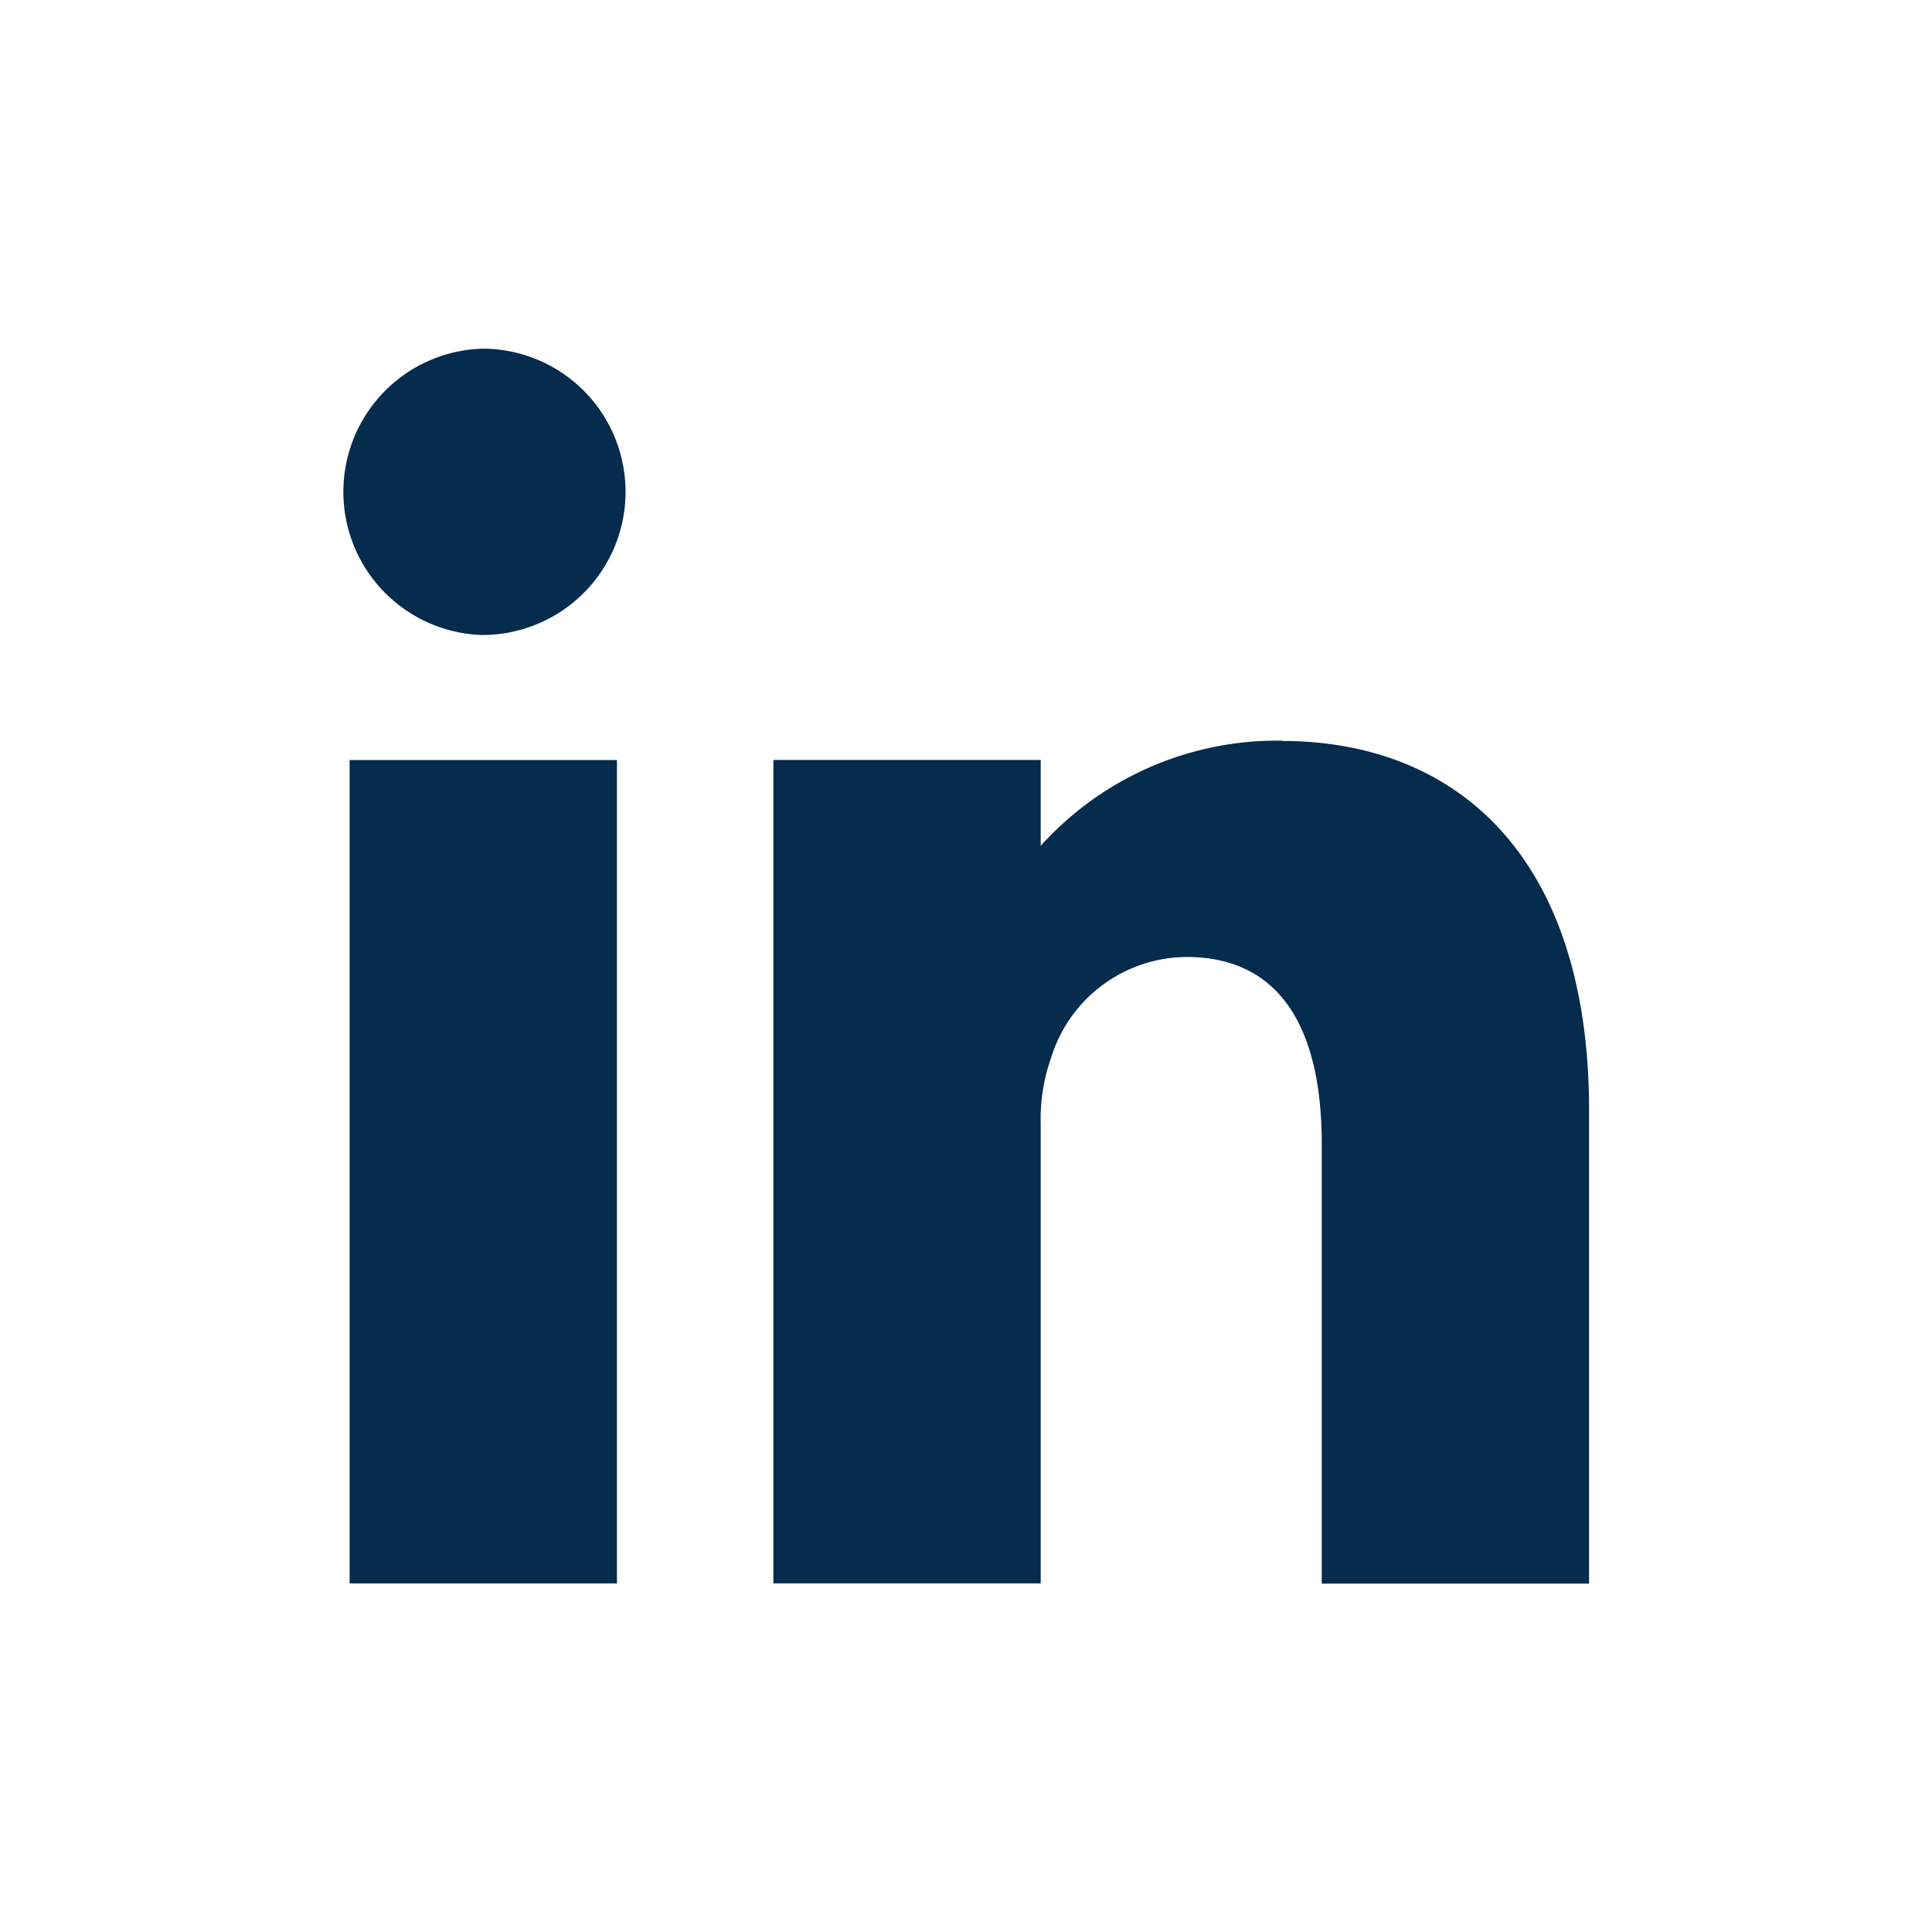
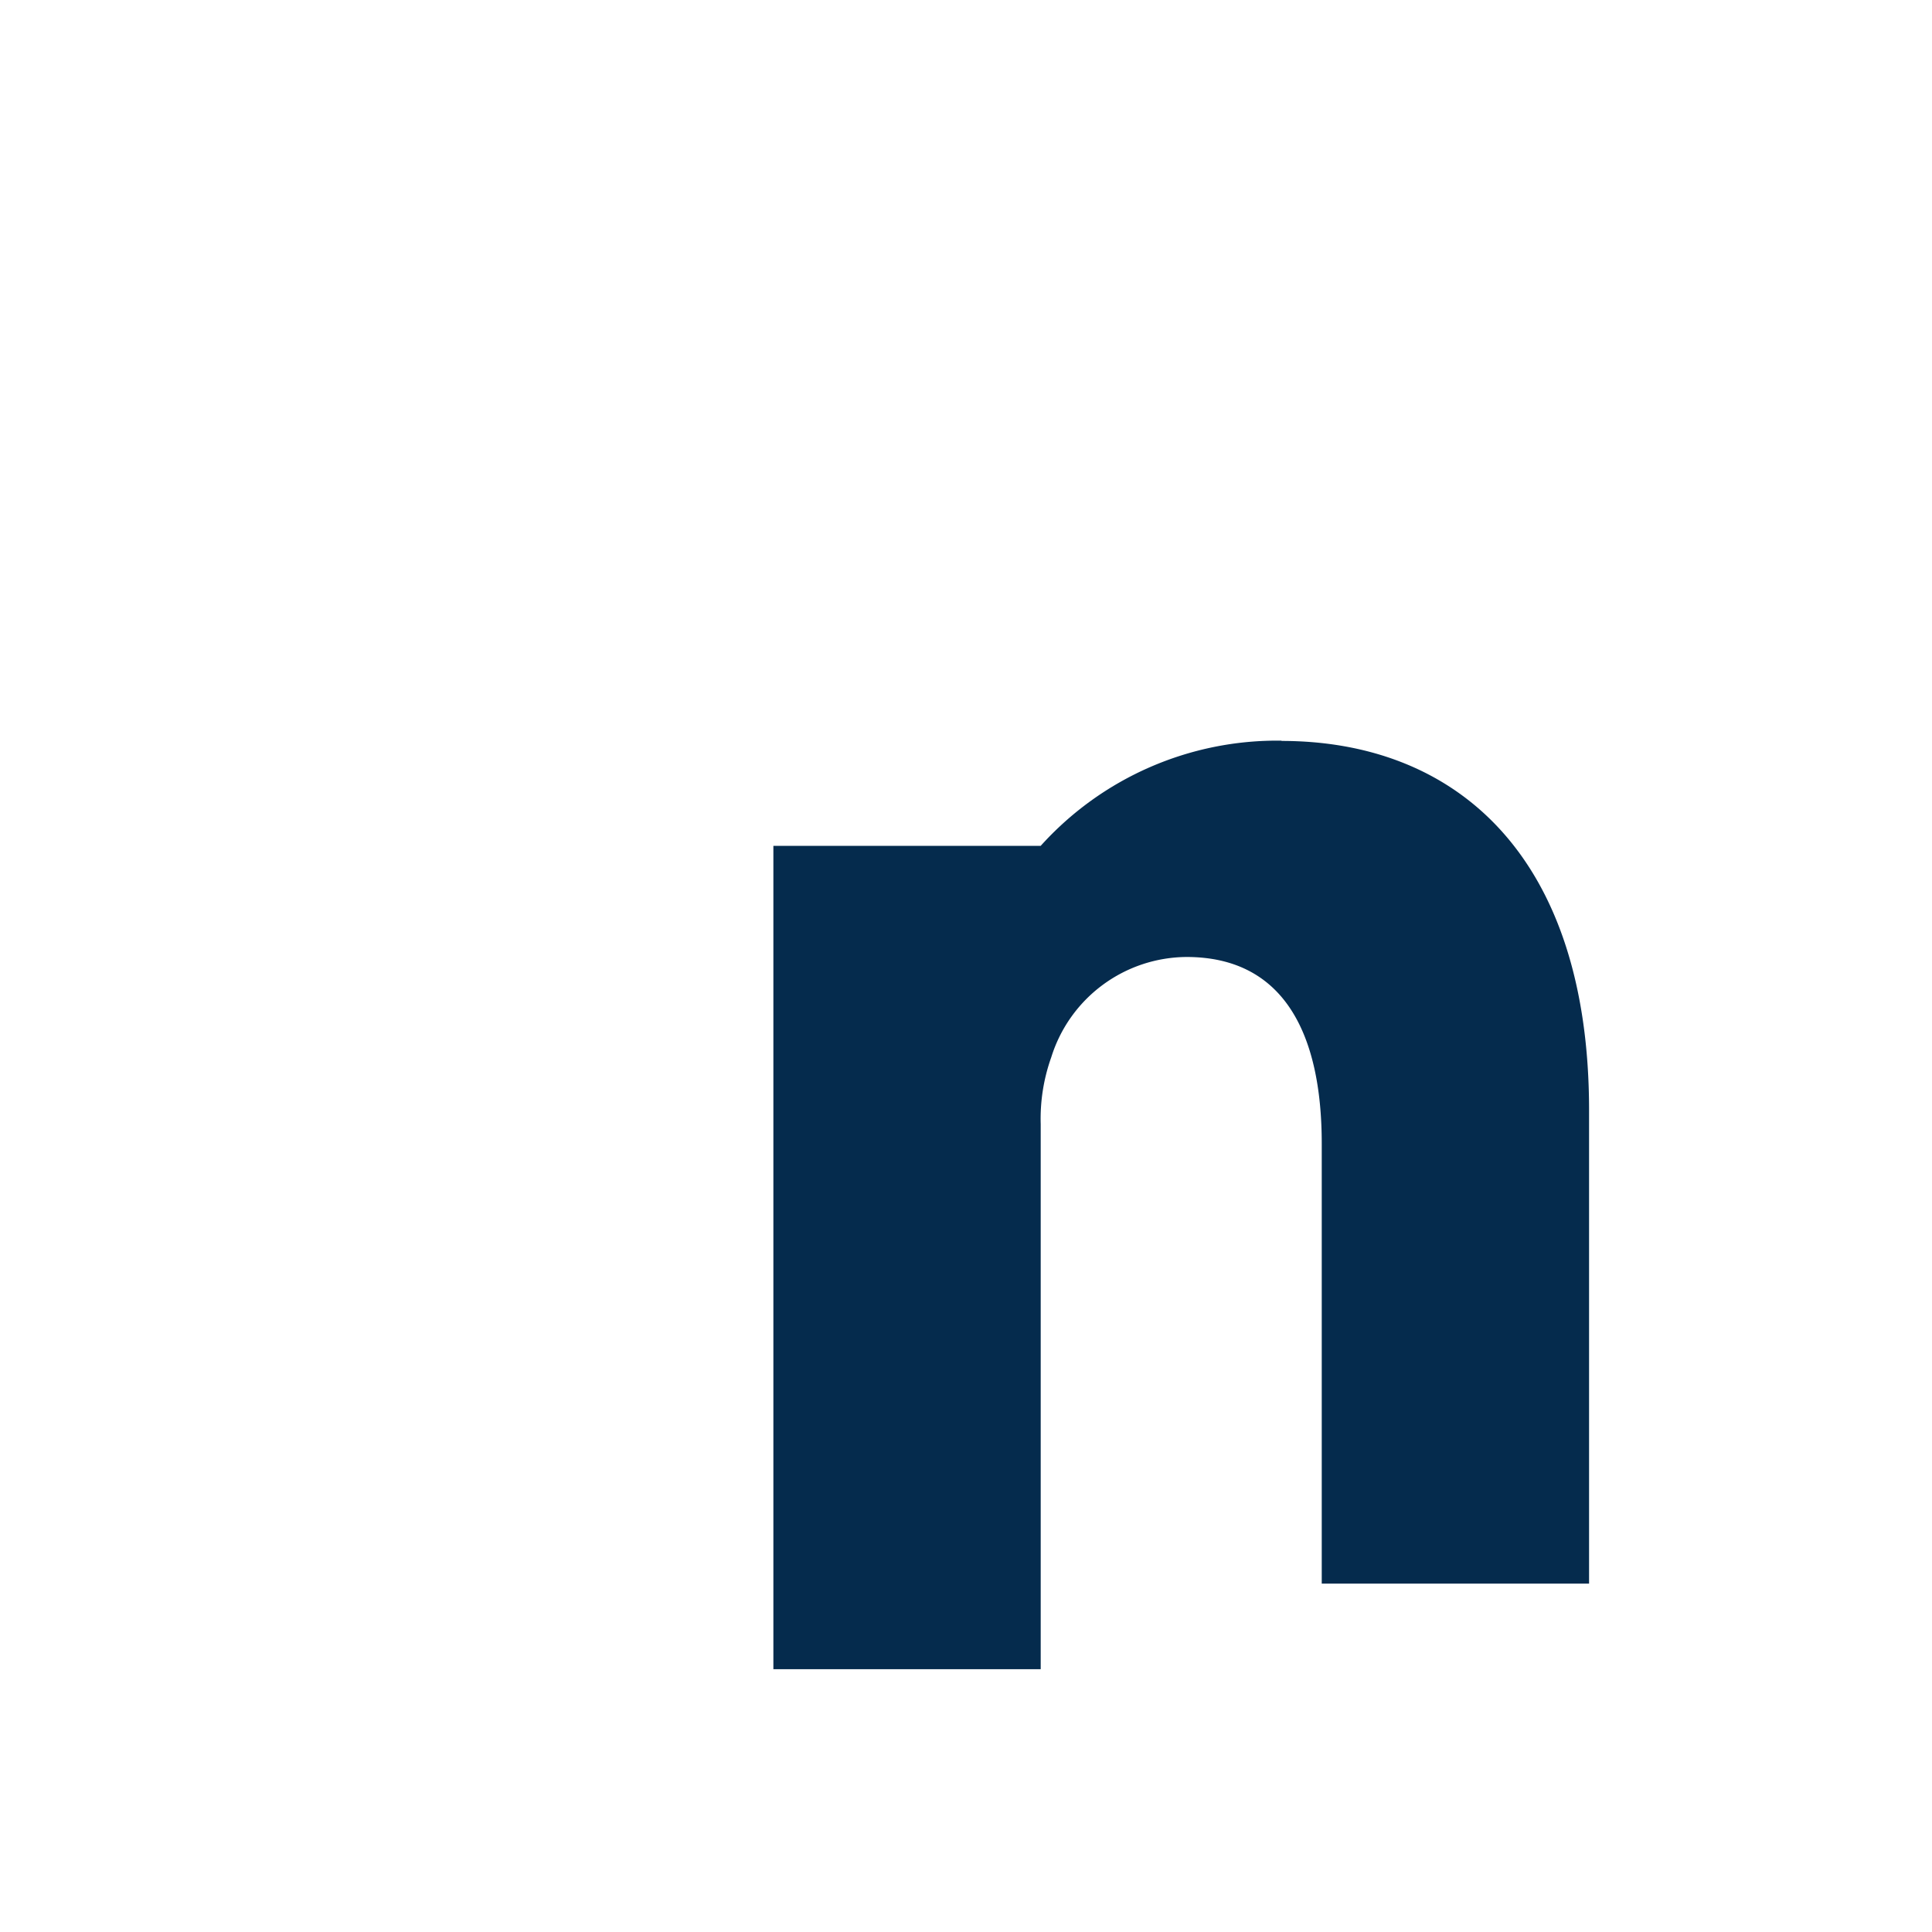
<svg xmlns="http://www.w3.org/2000/svg" id="ico_linkedin_blu" width="30" height="30" viewBox="0 0 30 30">
-   <rect id="Rettangolo_15" data-name="Rettangolo 15" width="4.151" height="12.785" transform="translate(5.429 11.802)" fill="#052b4d" />
-   <path id="Tracciato_34" data-name="Tracciato 34" d="M43.427,41.98a2.224,2.224,0,0,0-.027,4.446,2.223,2.223,0,1,0,.027-4.446" transform="translate(-35.923 -36.566)" fill="#052b4d" />
-   <path id="Tracciato_35" data-name="Tracciato 35" d="M101.013,89.189a4.943,4.943,0,0,0-3.742,1.633V89.489H93.12v12.785h4.151V95.143a2.844,2.844,0,0,1,.164-1.038,2.215,2.215,0,0,1,2.1-1.557c1.5,0,2.1,1.175,2.1,2.9v6.83h4.151v-7.35c0-3.933-2.048-5.735-4.779-5.735" transform="translate(-81.111 -77.688)" fill="#052b4d" />
+   <path id="Tracciato_35" data-name="Tracciato 35" d="M101.013,89.189a4.943,4.943,0,0,0-3.742,1.633H93.12v12.785h4.151V95.143a2.844,2.844,0,0,1,.164-1.038,2.215,2.215,0,0,1,2.1-1.557c1.5,0,2.1,1.175,2.1,2.9v6.83h4.151v-7.35c0-3.933-2.048-5.735-4.779-5.735" transform="translate(-81.111 -77.688)" fill="#052b4d" />
  <rect id="Rettangolo_16" data-name="Rettangolo 16" width="30" height="30" fill="none" />
</svg>